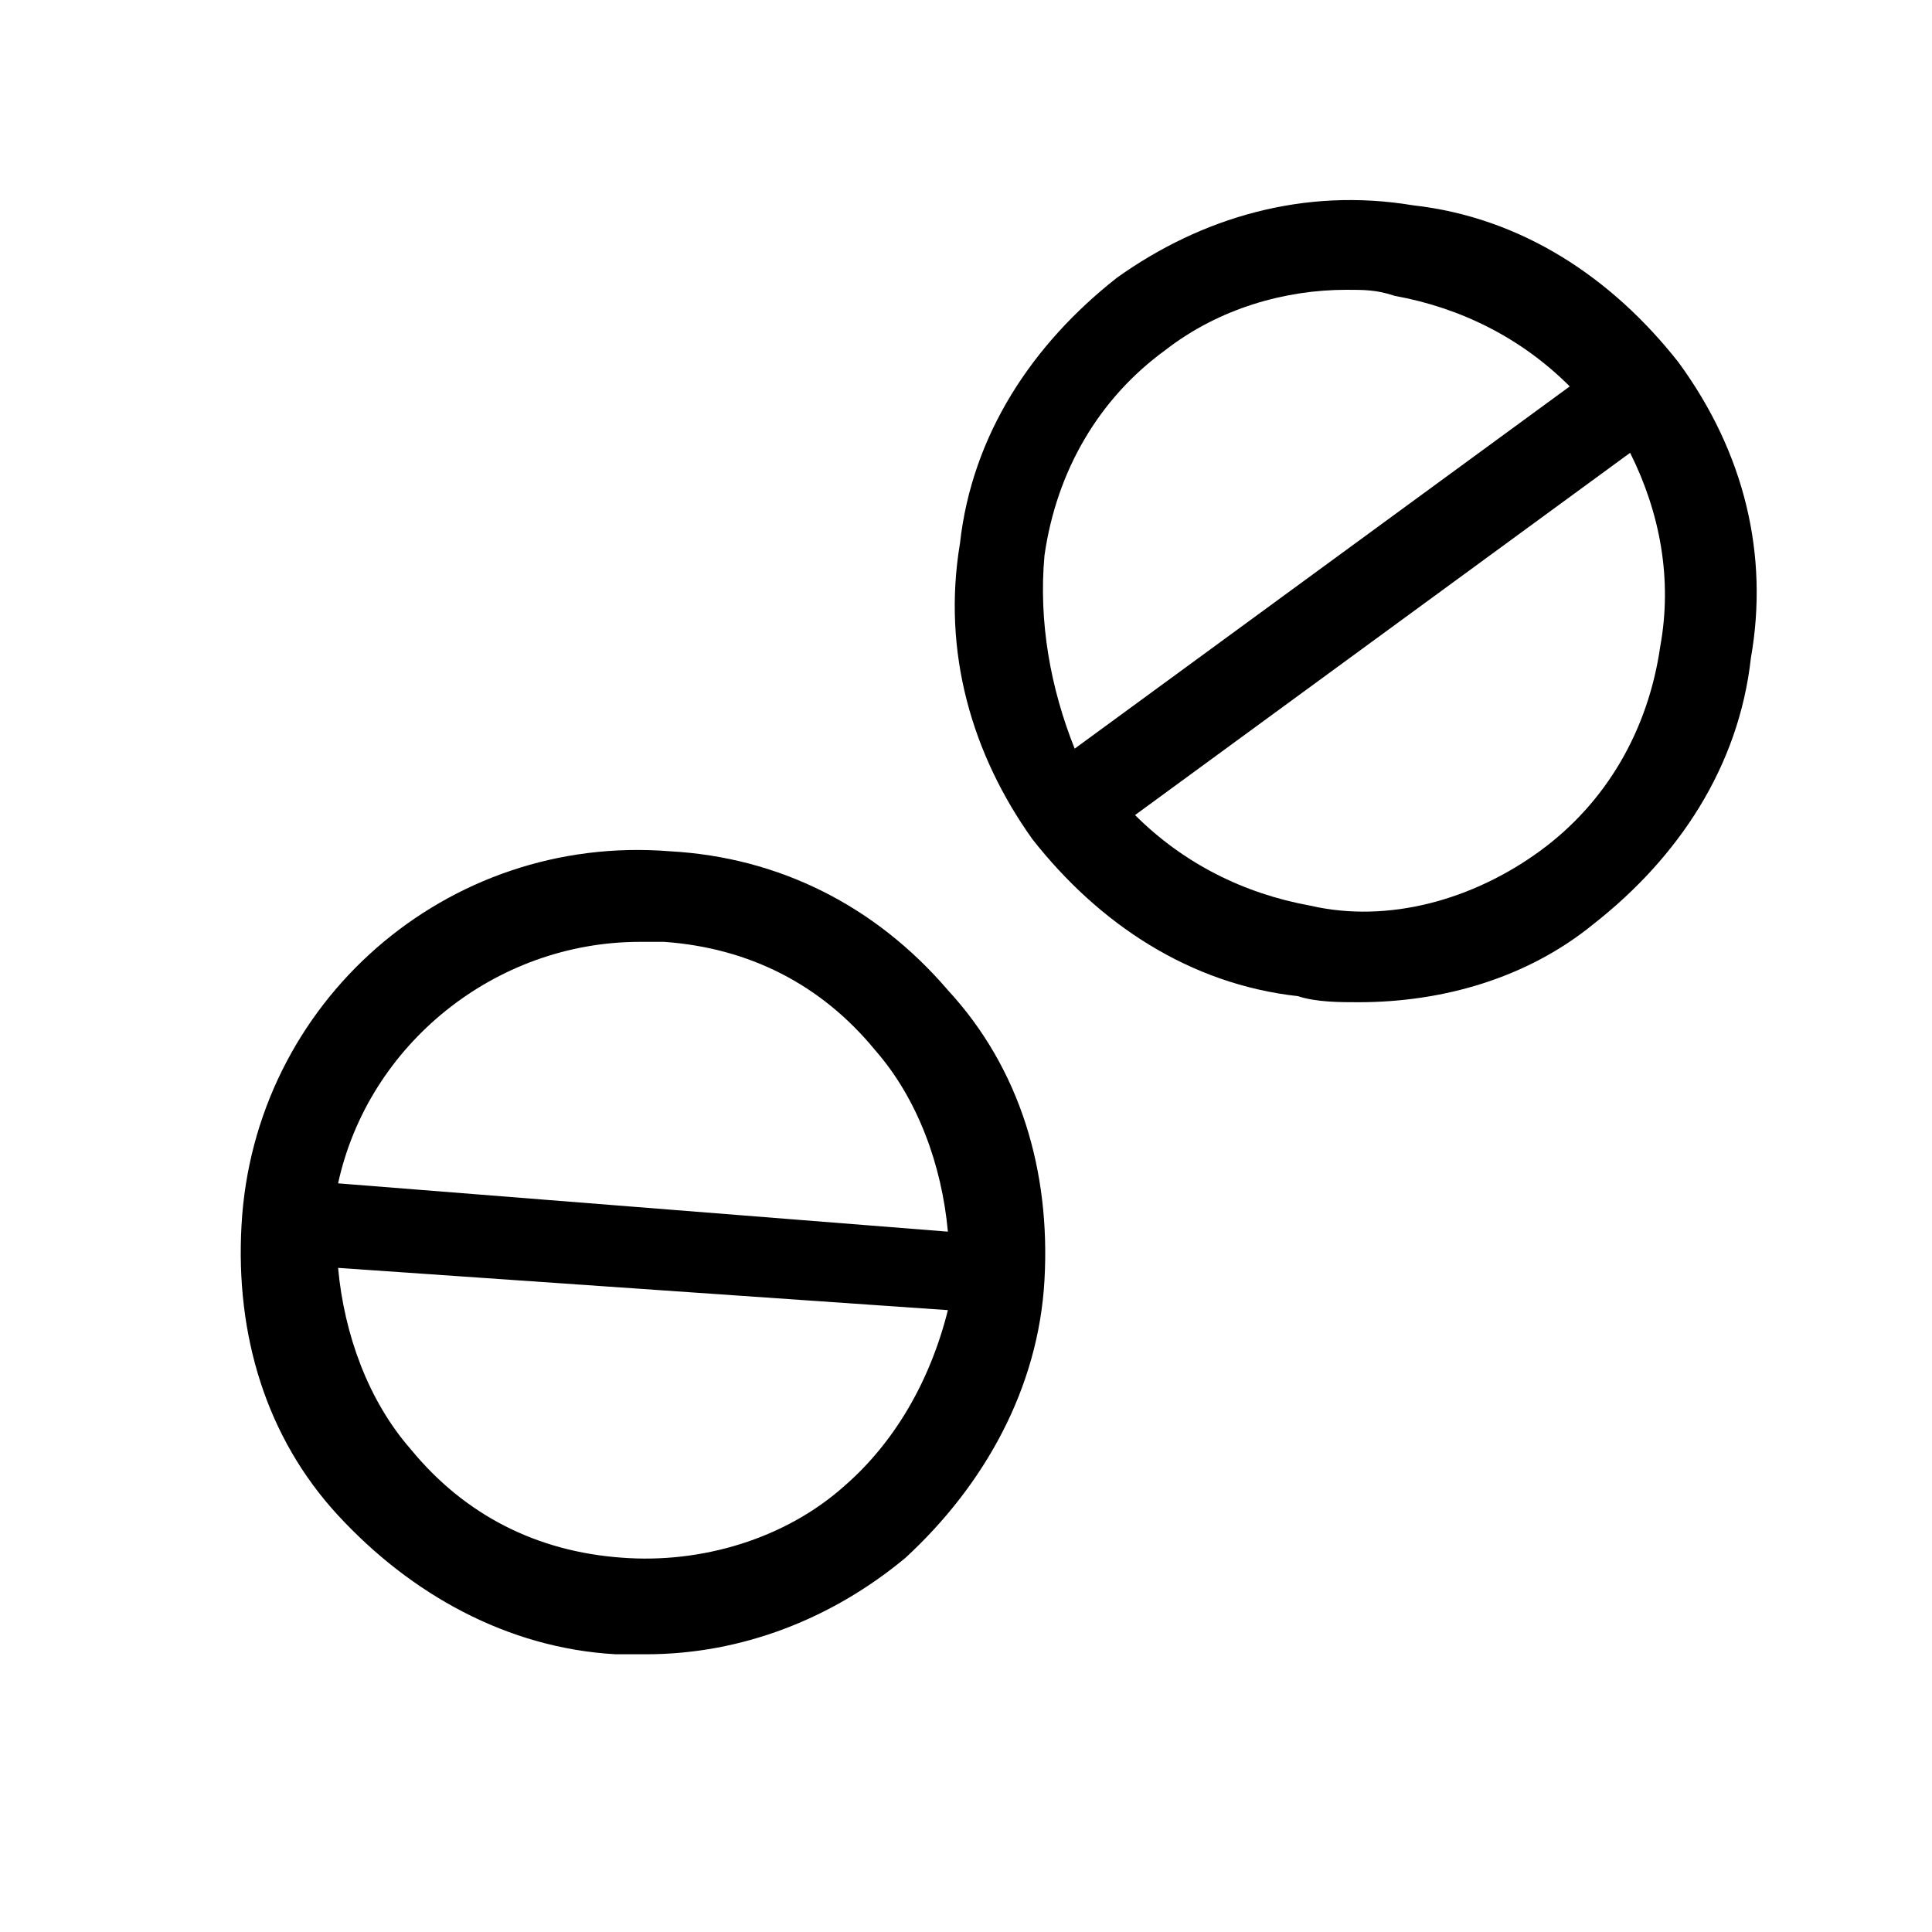
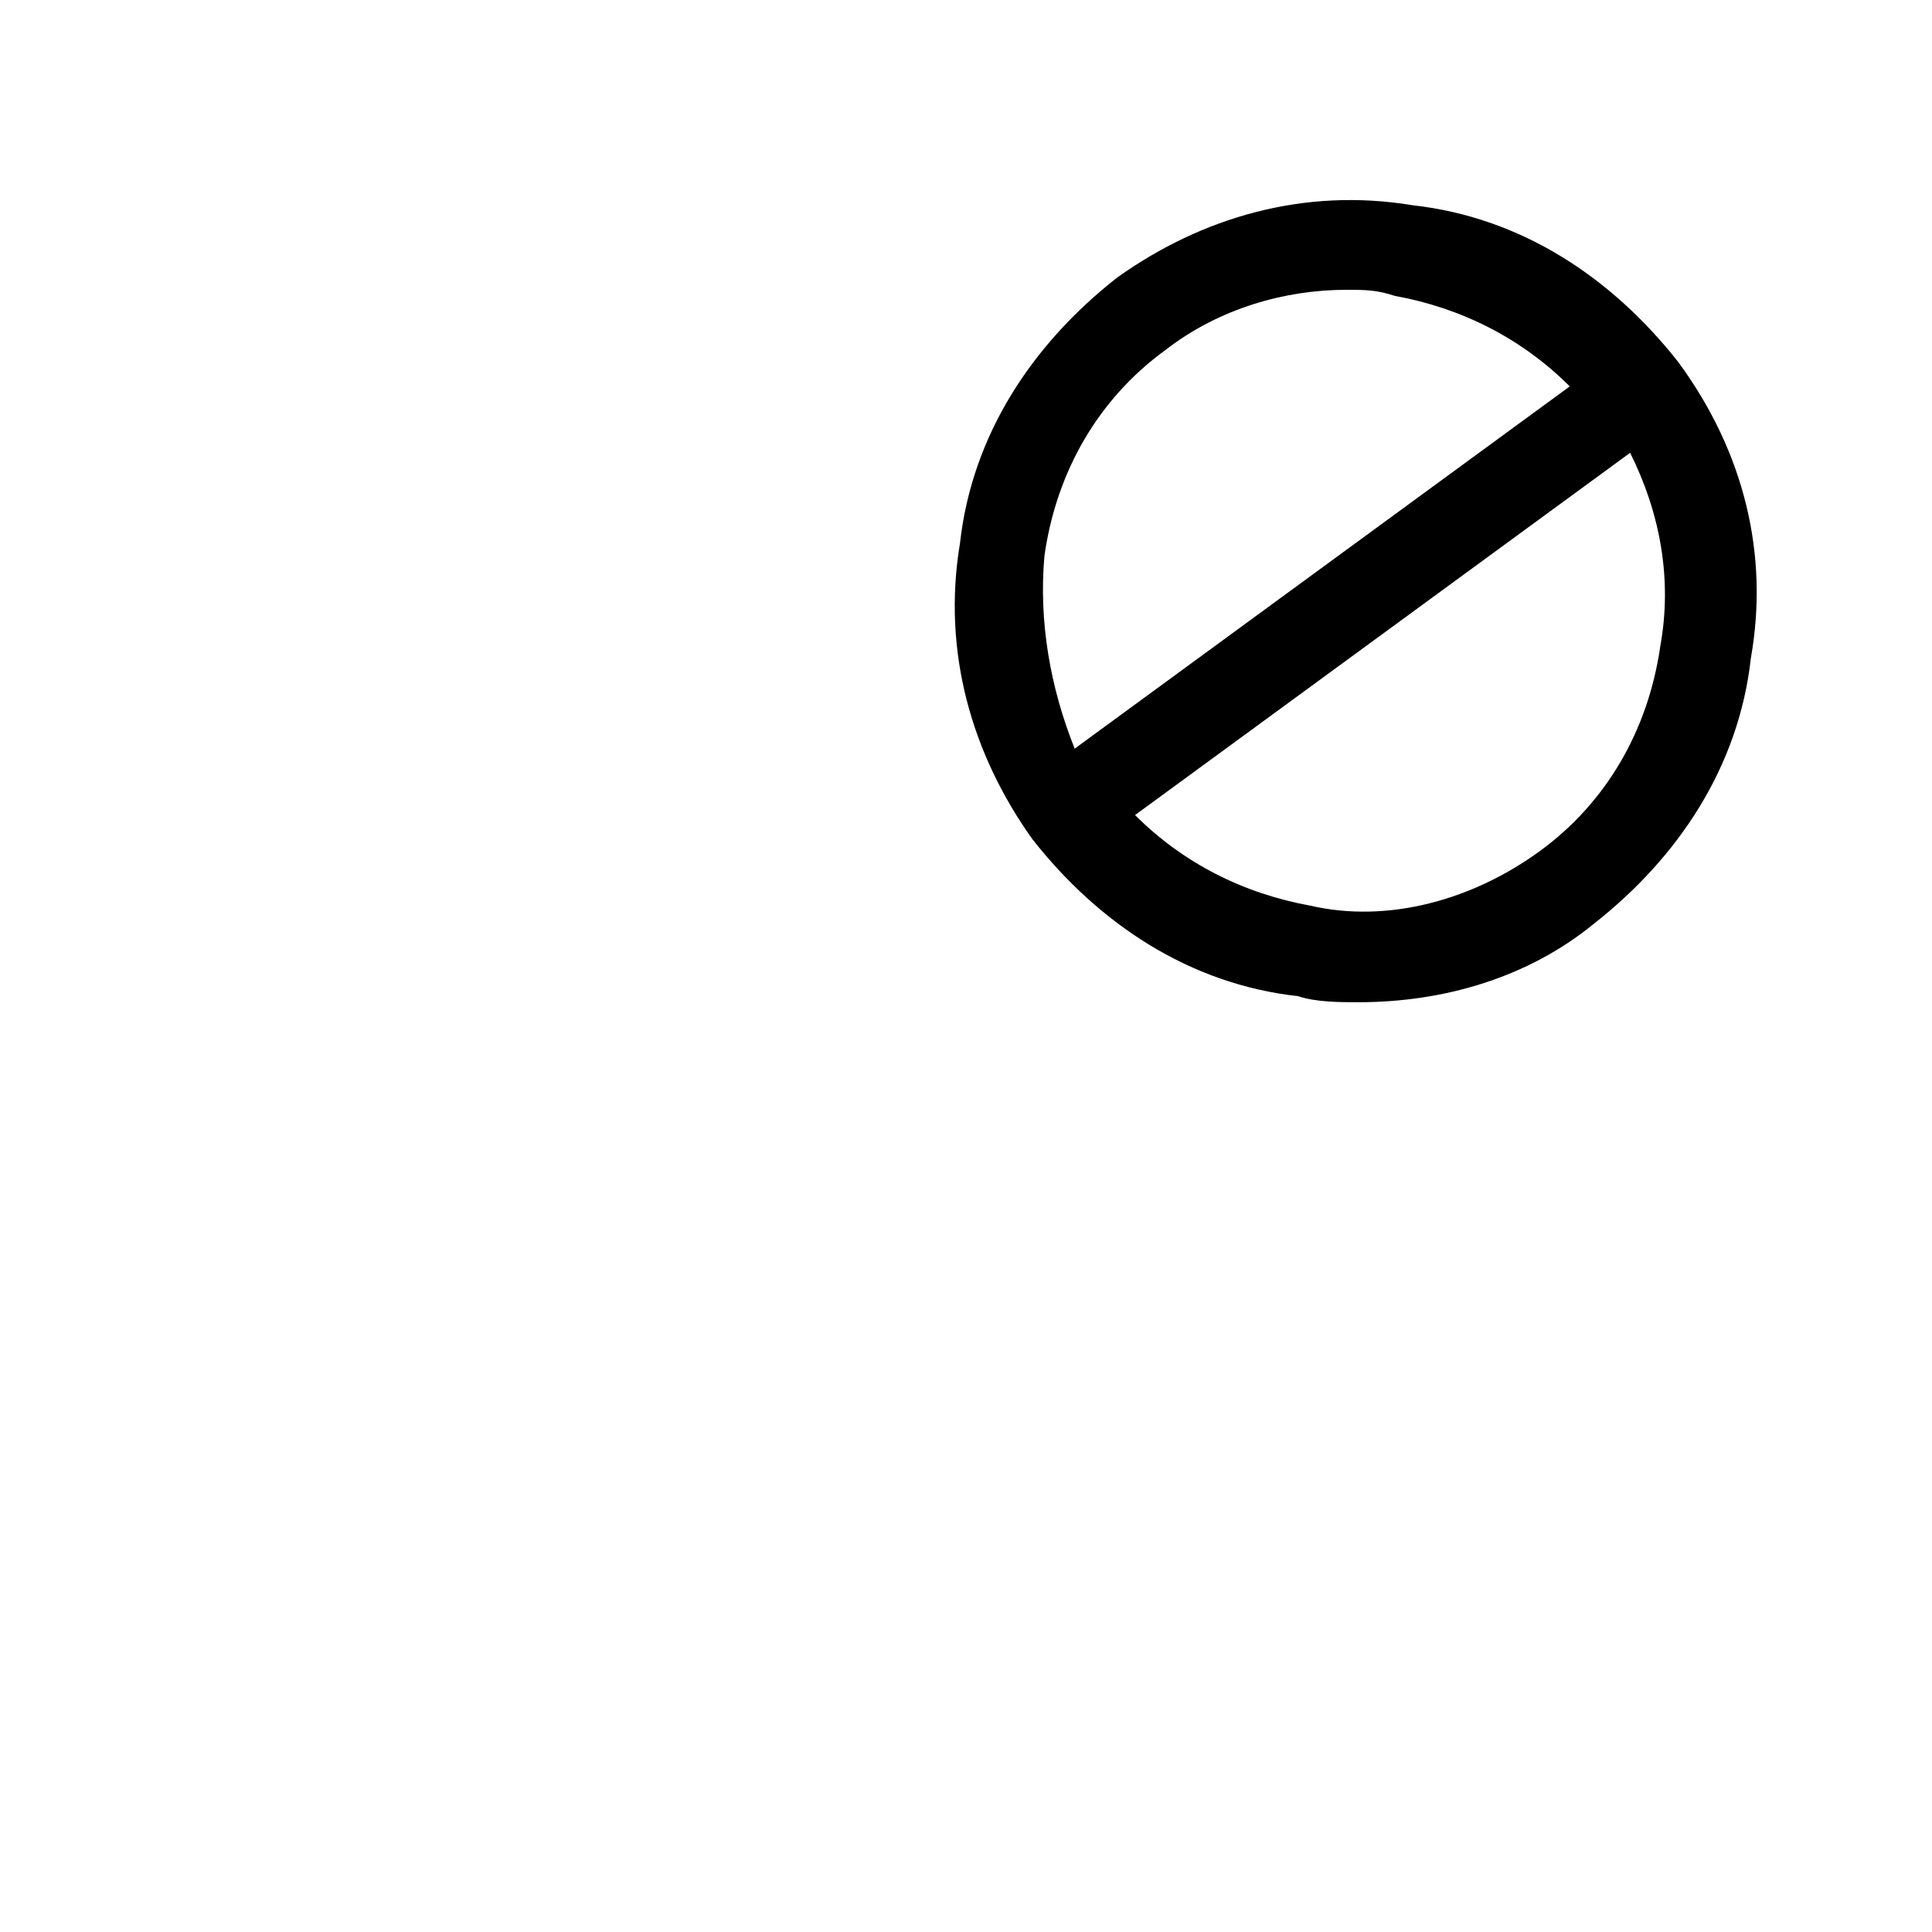
<svg xmlns="http://www.w3.org/2000/svg" version="1.1" id="Layer_1" x="0px" y="0px" viewBox="0 0 32 32" style="enable-background:new 0 0 32 32;" xml:space="preserve">
  <g>
-     <path d="M11.1,14.1c-3.7-0.3-6.9,2.5-7.1,6.2c-0.1,1.8,0.4,3.5,1.6,4.8c1.2,1.3,2.8,2.2,4.6,2.3c0.2,0,0.3,0,0.5,0   c1.6,0,3.1-0.6,4.3-1.6c1.3-1.2,2.2-2.8,2.3-4.6c0.1-1.8-0.4-3.5-1.6-4.8C14.5,15,12.9,14.2,11.1,14.1z M10.6,15.6   c0.1,0,0.2,0,0.4,0c1.4,0.1,2.6,0.7,3.5,1.8c0.7,0.8,1.1,1.9,1.2,3L5.6,19.6C6.1,17.3,8.2,15.6,10.6,15.6z M14,24.6   c-1,0.9-2.4,1.3-3.7,1.2c-1.4-0.1-2.6-0.7-3.5-1.8c-0.7-0.8-1.1-1.9-1.2-3l10.1,0.7C15.4,22.9,14.8,23.9,14,24.6z" />
    <path d="M27.8,6c-1.1-1.4-2.6-2.4-4.4-2.6c-1.8-0.3-3.5,0.2-4.9,1.2c-1.4,1.1-2.4,2.6-2.6,4.4c-0.3,1.8,0.2,3.5,1.2,4.9   c1.1,1.4,2.6,2.4,4.4,2.6c0.3,0.1,0.7,0.1,1,0.1c1.4,0,2.8-0.4,3.9-1.3c1.4-1.1,2.4-2.6,2.6-4.4C29.3,9.2,28.9,7.5,27.8,6z    M17.3,9.2c0.2-1.4,0.9-2.6,2-3.4c0.9-0.7,2-1,3-1c0.3,0,0.5,0,0.8,0.1c1.1,0.2,2.1,0.7,2.9,1.5l-8.2,6   C17.4,11.4,17.2,10.3,17.3,9.2z M27.5,10.7c-0.2,1.4-0.9,2.6-2,3.4c-1.1,0.8-2.5,1.2-3.8,0.9c-1.1-0.2-2.1-0.7-2.9-1.5l8.2-6   C27.5,8.5,27.7,9.6,27.5,10.7z" />
  </g>
</svg>